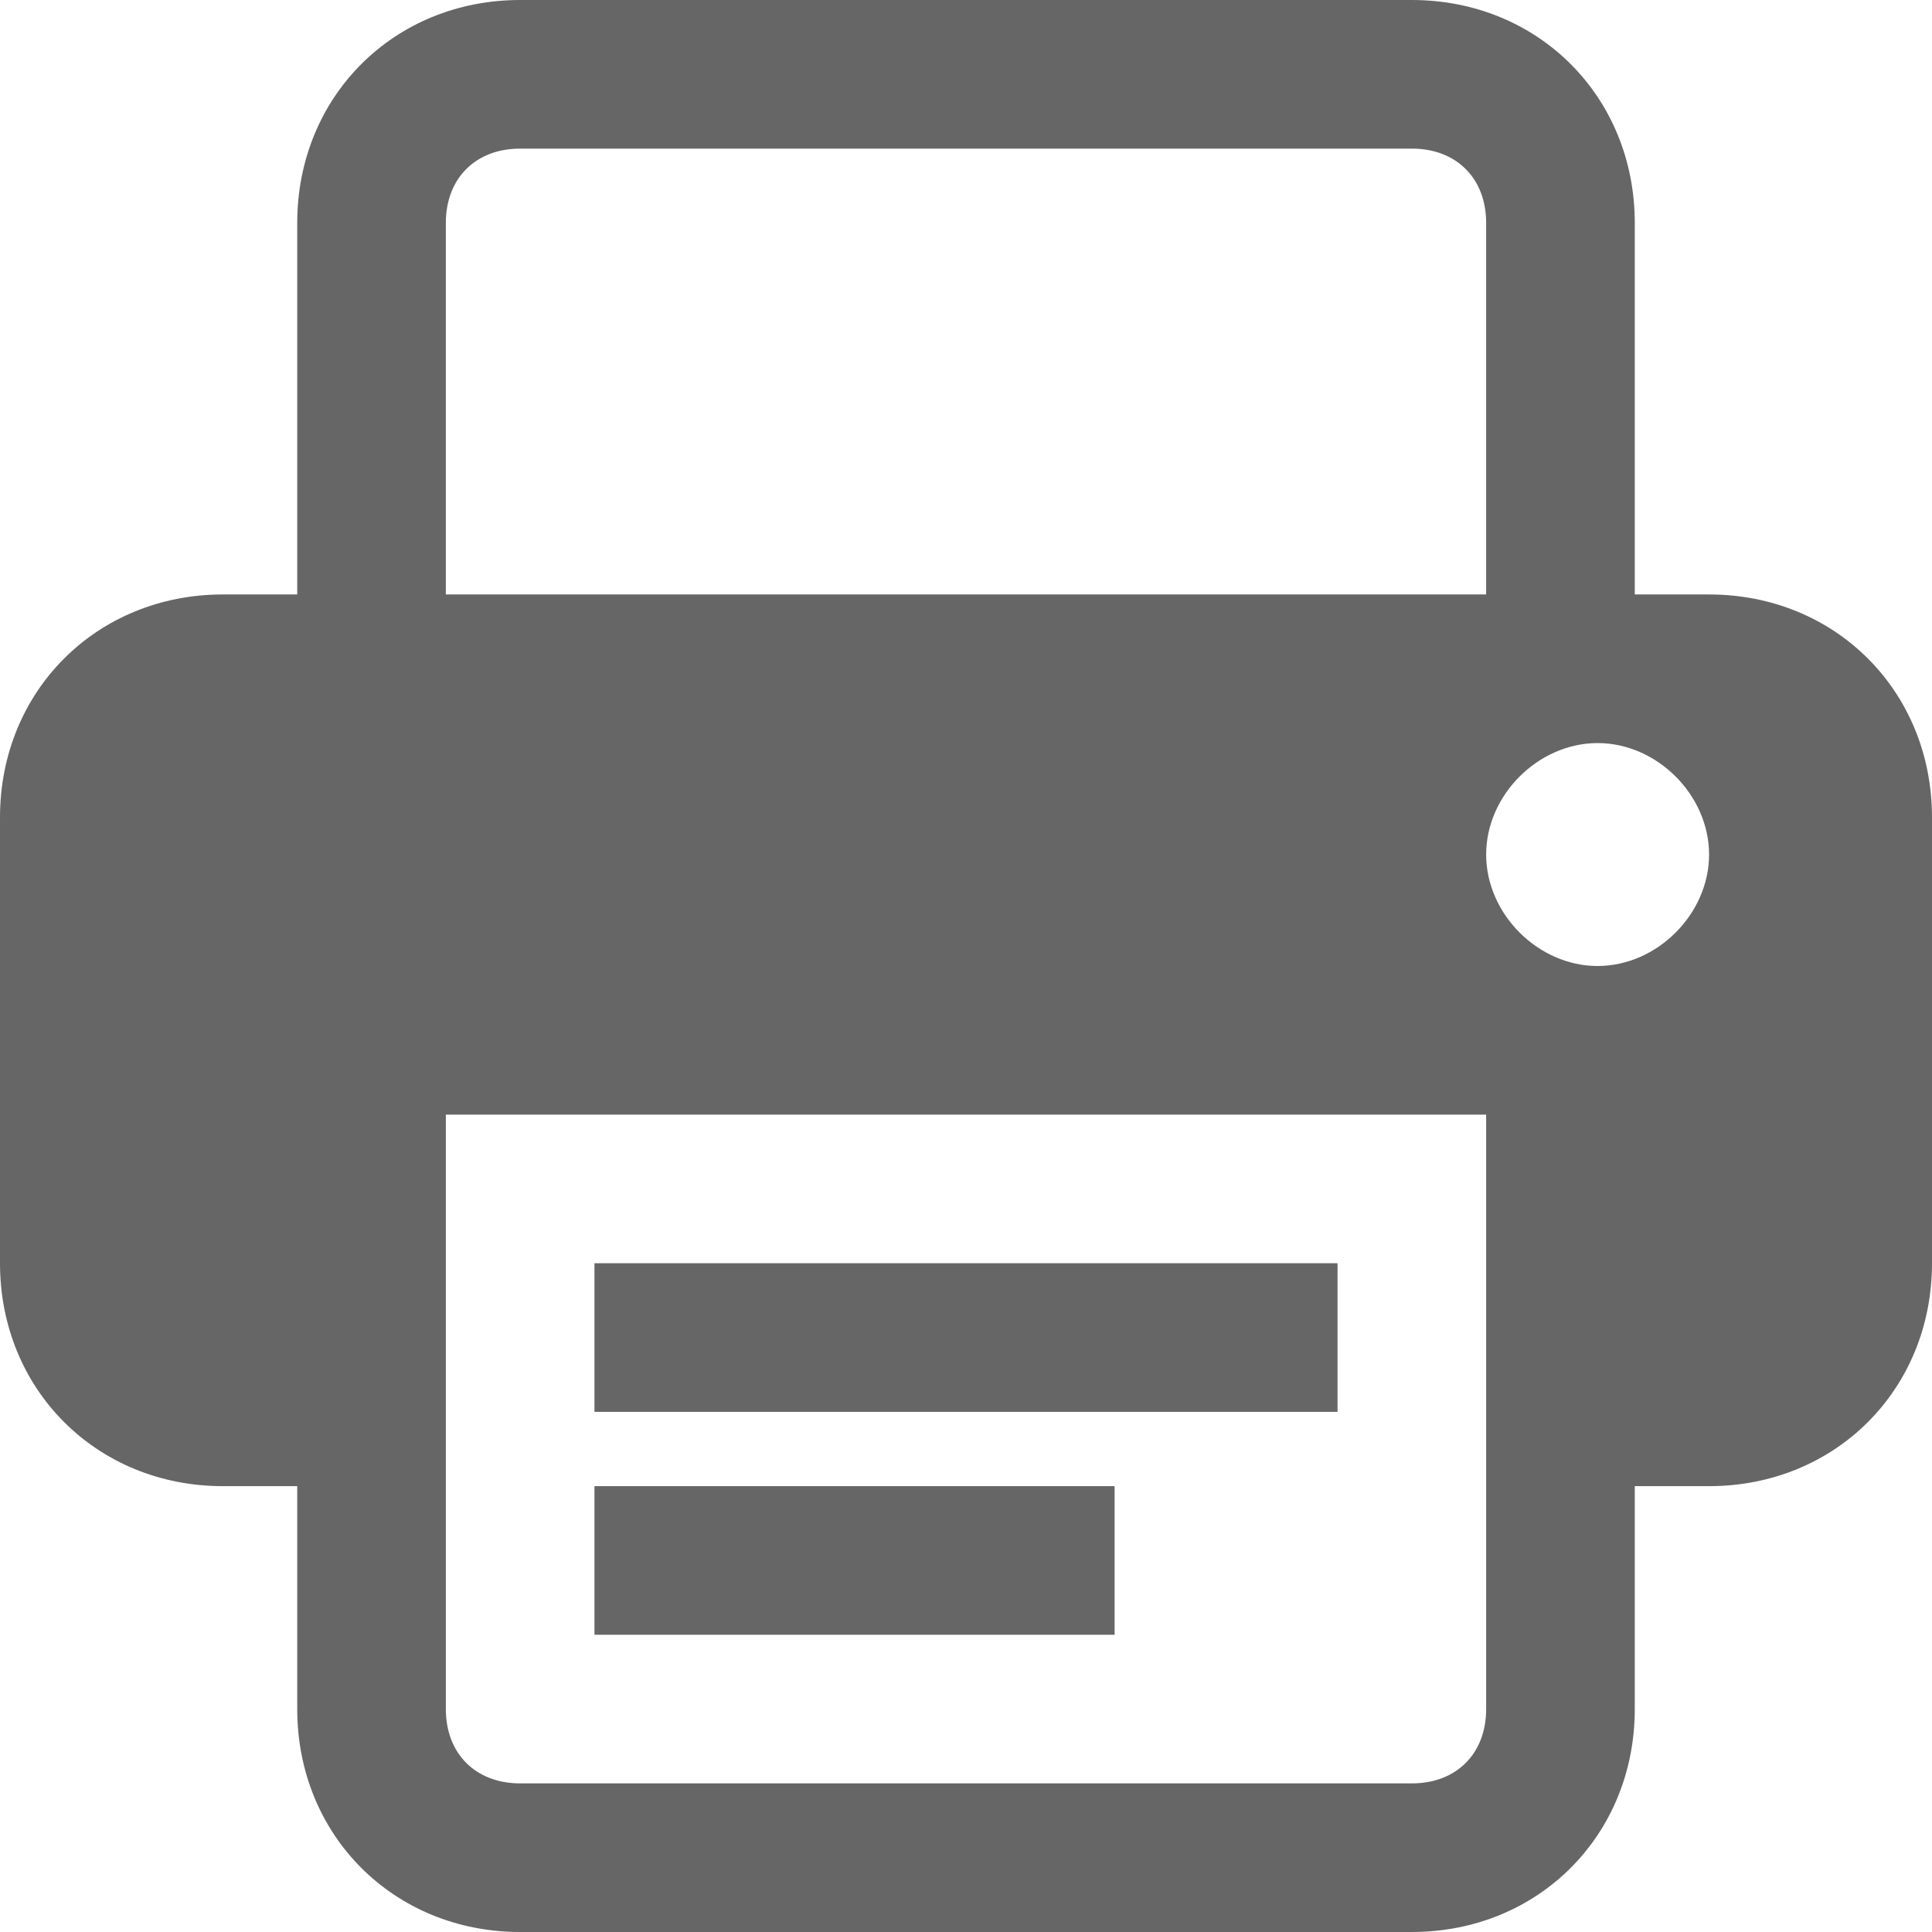
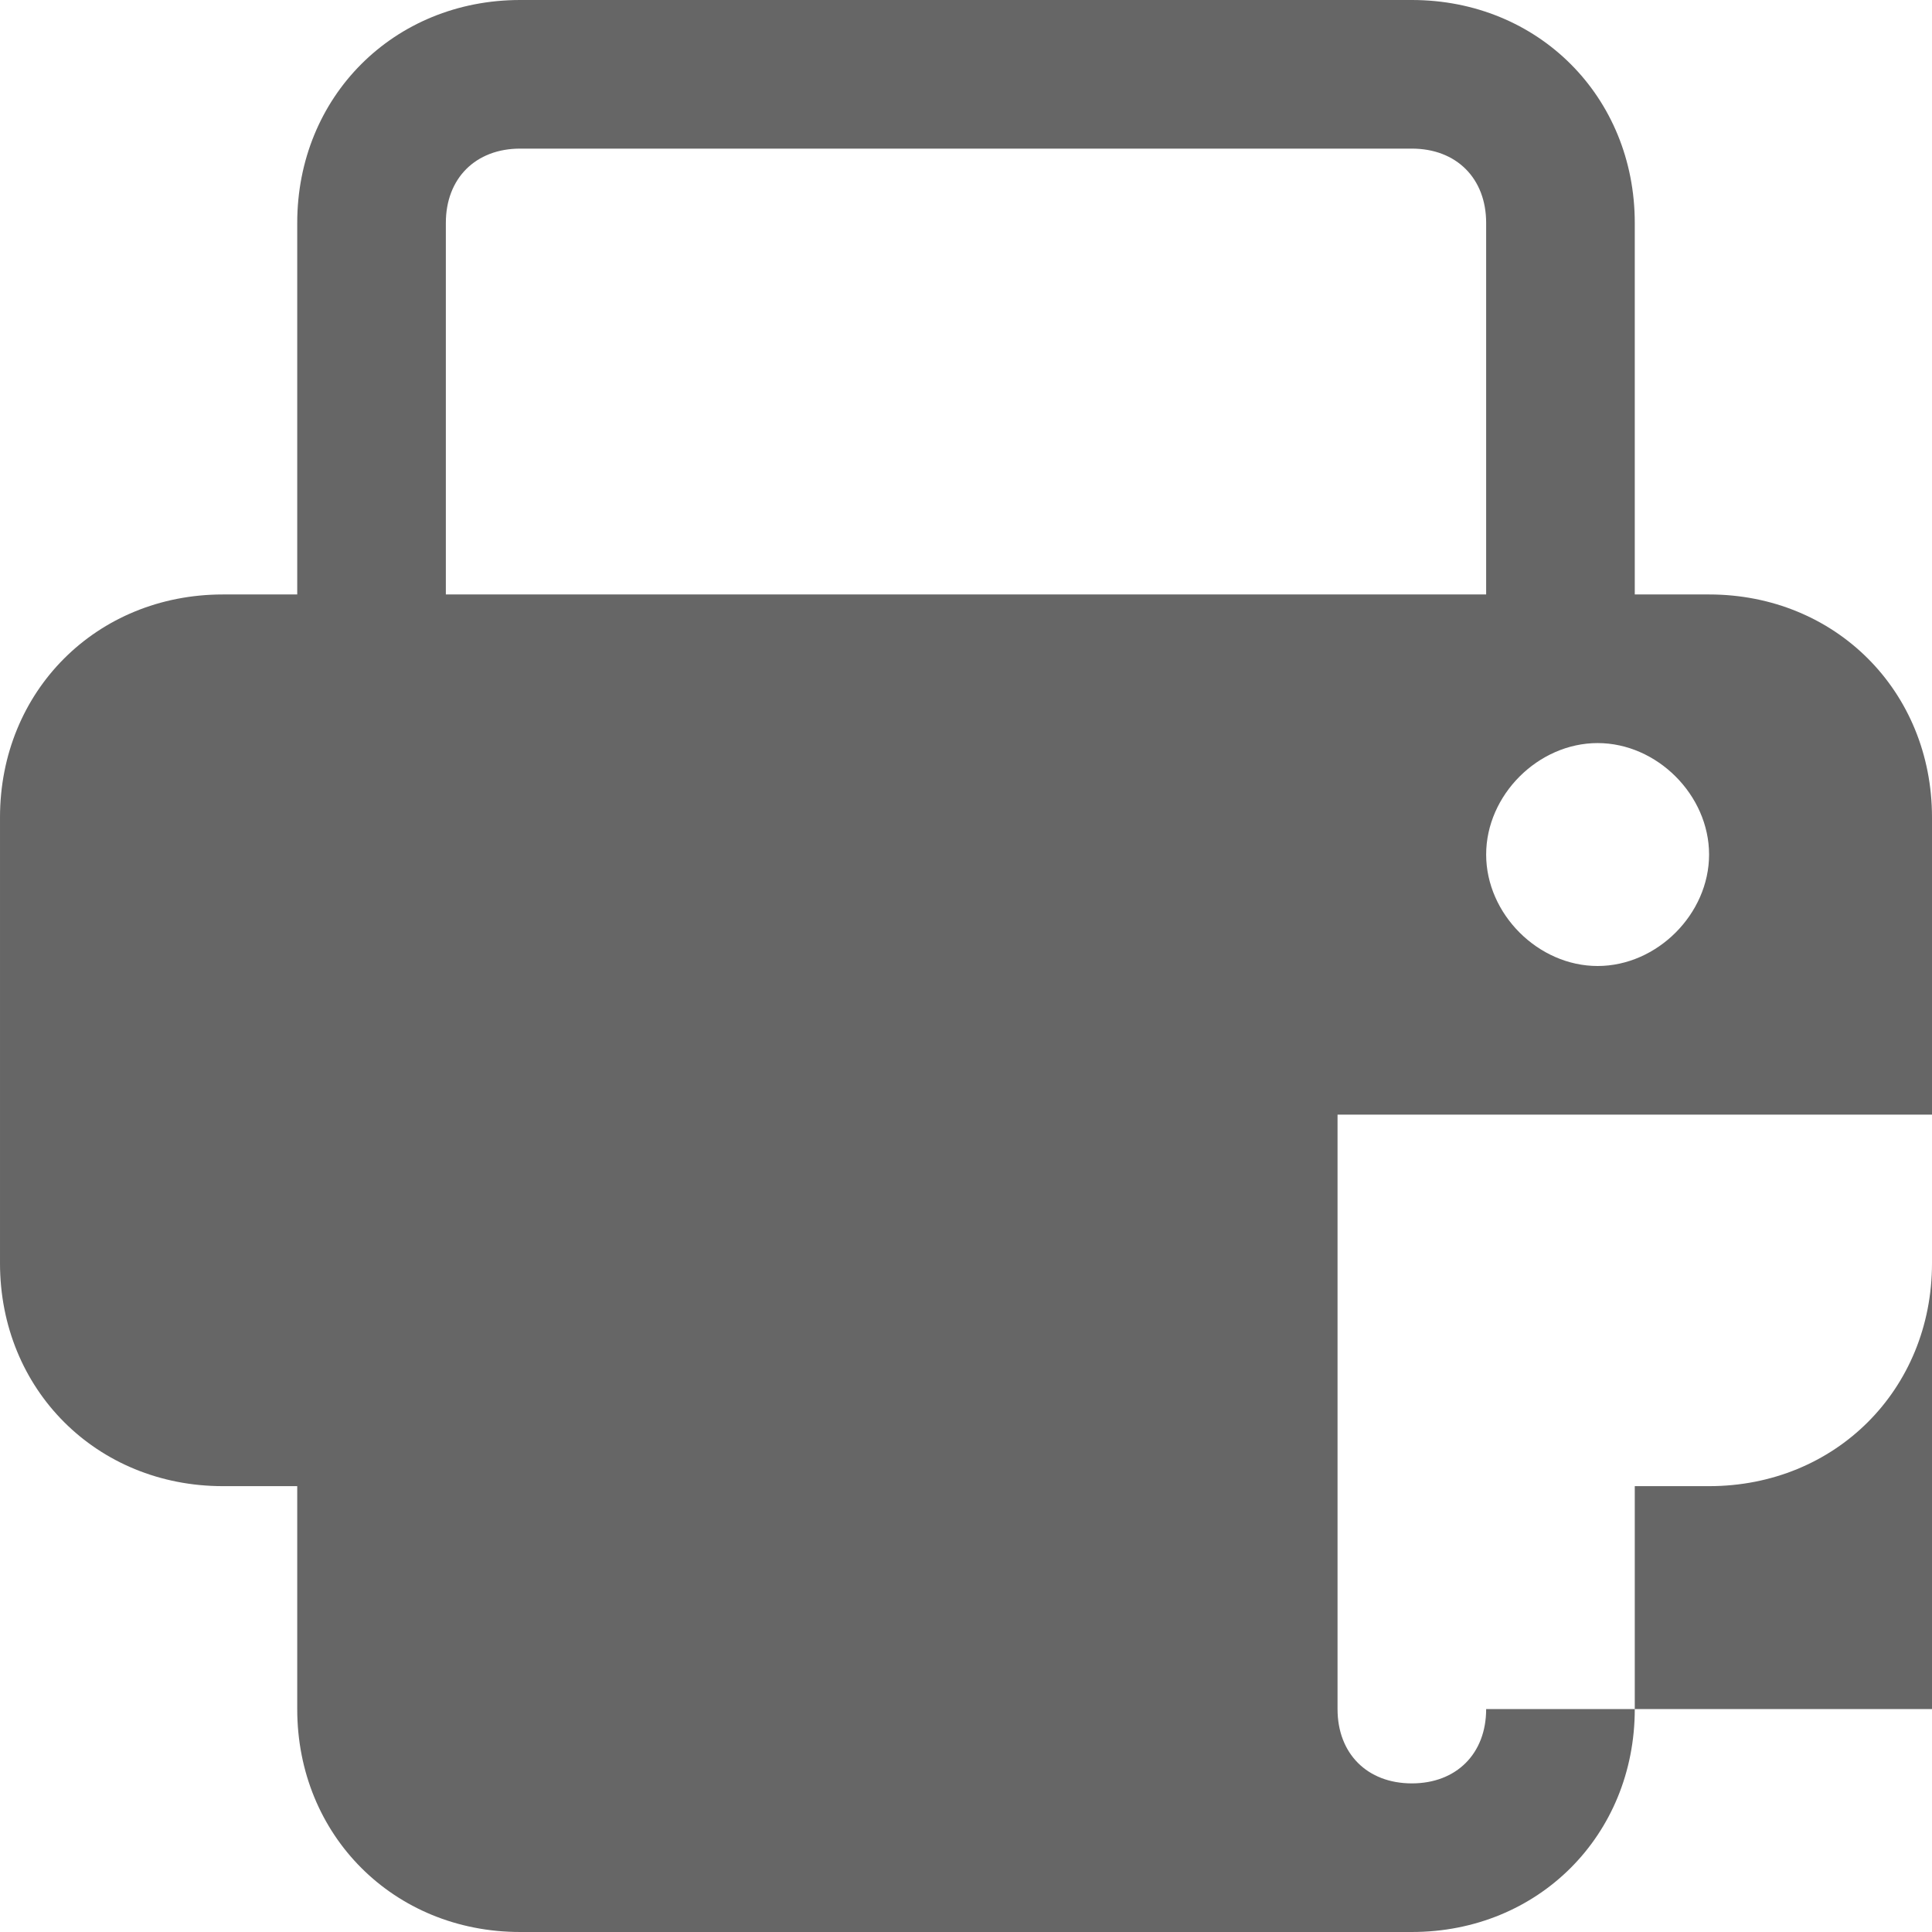
<svg xmlns="http://www.w3.org/2000/svg" version="1.1" id="Layer_1" x="0px" y="0px" viewBox="-36 38 26 26" enable-background="new -36 38 26 26" xml:space="preserve">
  <g>
-     <rect x="-28" y="55" fill="#666666" width="10" height="2" />
    <rect x="-28" y="58" fill="#666666" width="7" height="2" />
-     <path fill="#666666" d="M-13,46h-1v-5c0-1.7-1.3-3-3-3h-12c-1.7,0-3,1.3-3,3v5h-1c-1.7,0-3,1.3-3,3v6c0,1.7,1.3,3,3,3h1v3   c0,1.7,1.3,3,3,3h12c1.7,0,3-1.3,3-3v-3h1c1.7,0,3-1.3,3-3v-6C-10,47.3-11.3,46-13,46z M-30,41c0-0.6,0.4-1,1-1h12c0.6,0,1,0.4,1,1   v5h-14V41z M-16,61c0,0.6-0.4,1-1,1h-12c-0.6,0-1-0.4-1-1v-8h14V61z M-14.5,51c-0.8,0-1.5-0.7-1.5-1.5s0.7-1.5,1.5-1.5   s1.5,0.7,1.5,1.5S-13.7,51-14.5,51z" />
+     <path fill="#666666" d="M-13,46h-1v-5c0-1.7-1.3-3-3-3h-12c-1.7,0-3,1.3-3,3v5h-1c-1.7,0-3,1.3-3,3v6c0,1.7,1.3,3,3,3h1v3   c0,1.7,1.3,3,3,3h12c1.7,0,3-1.3,3-3v-3h1c1.7,0,3-1.3,3-3v-6C-10,47.3-11.3,46-13,46z M-30,41c0-0.6,0.4-1,1-1h12c0.6,0,1,0.4,1,1   v5h-14V41z M-16,61c0,0.6-0.4,1-1,1c-0.6,0-1-0.4-1-1v-8h14V61z M-14.5,51c-0.8,0-1.5-0.7-1.5-1.5s0.7-1.5,1.5-1.5   s1.5,0.7,1.5,1.5S-13.7,51-14.5,51z" />
  </g>
</svg>